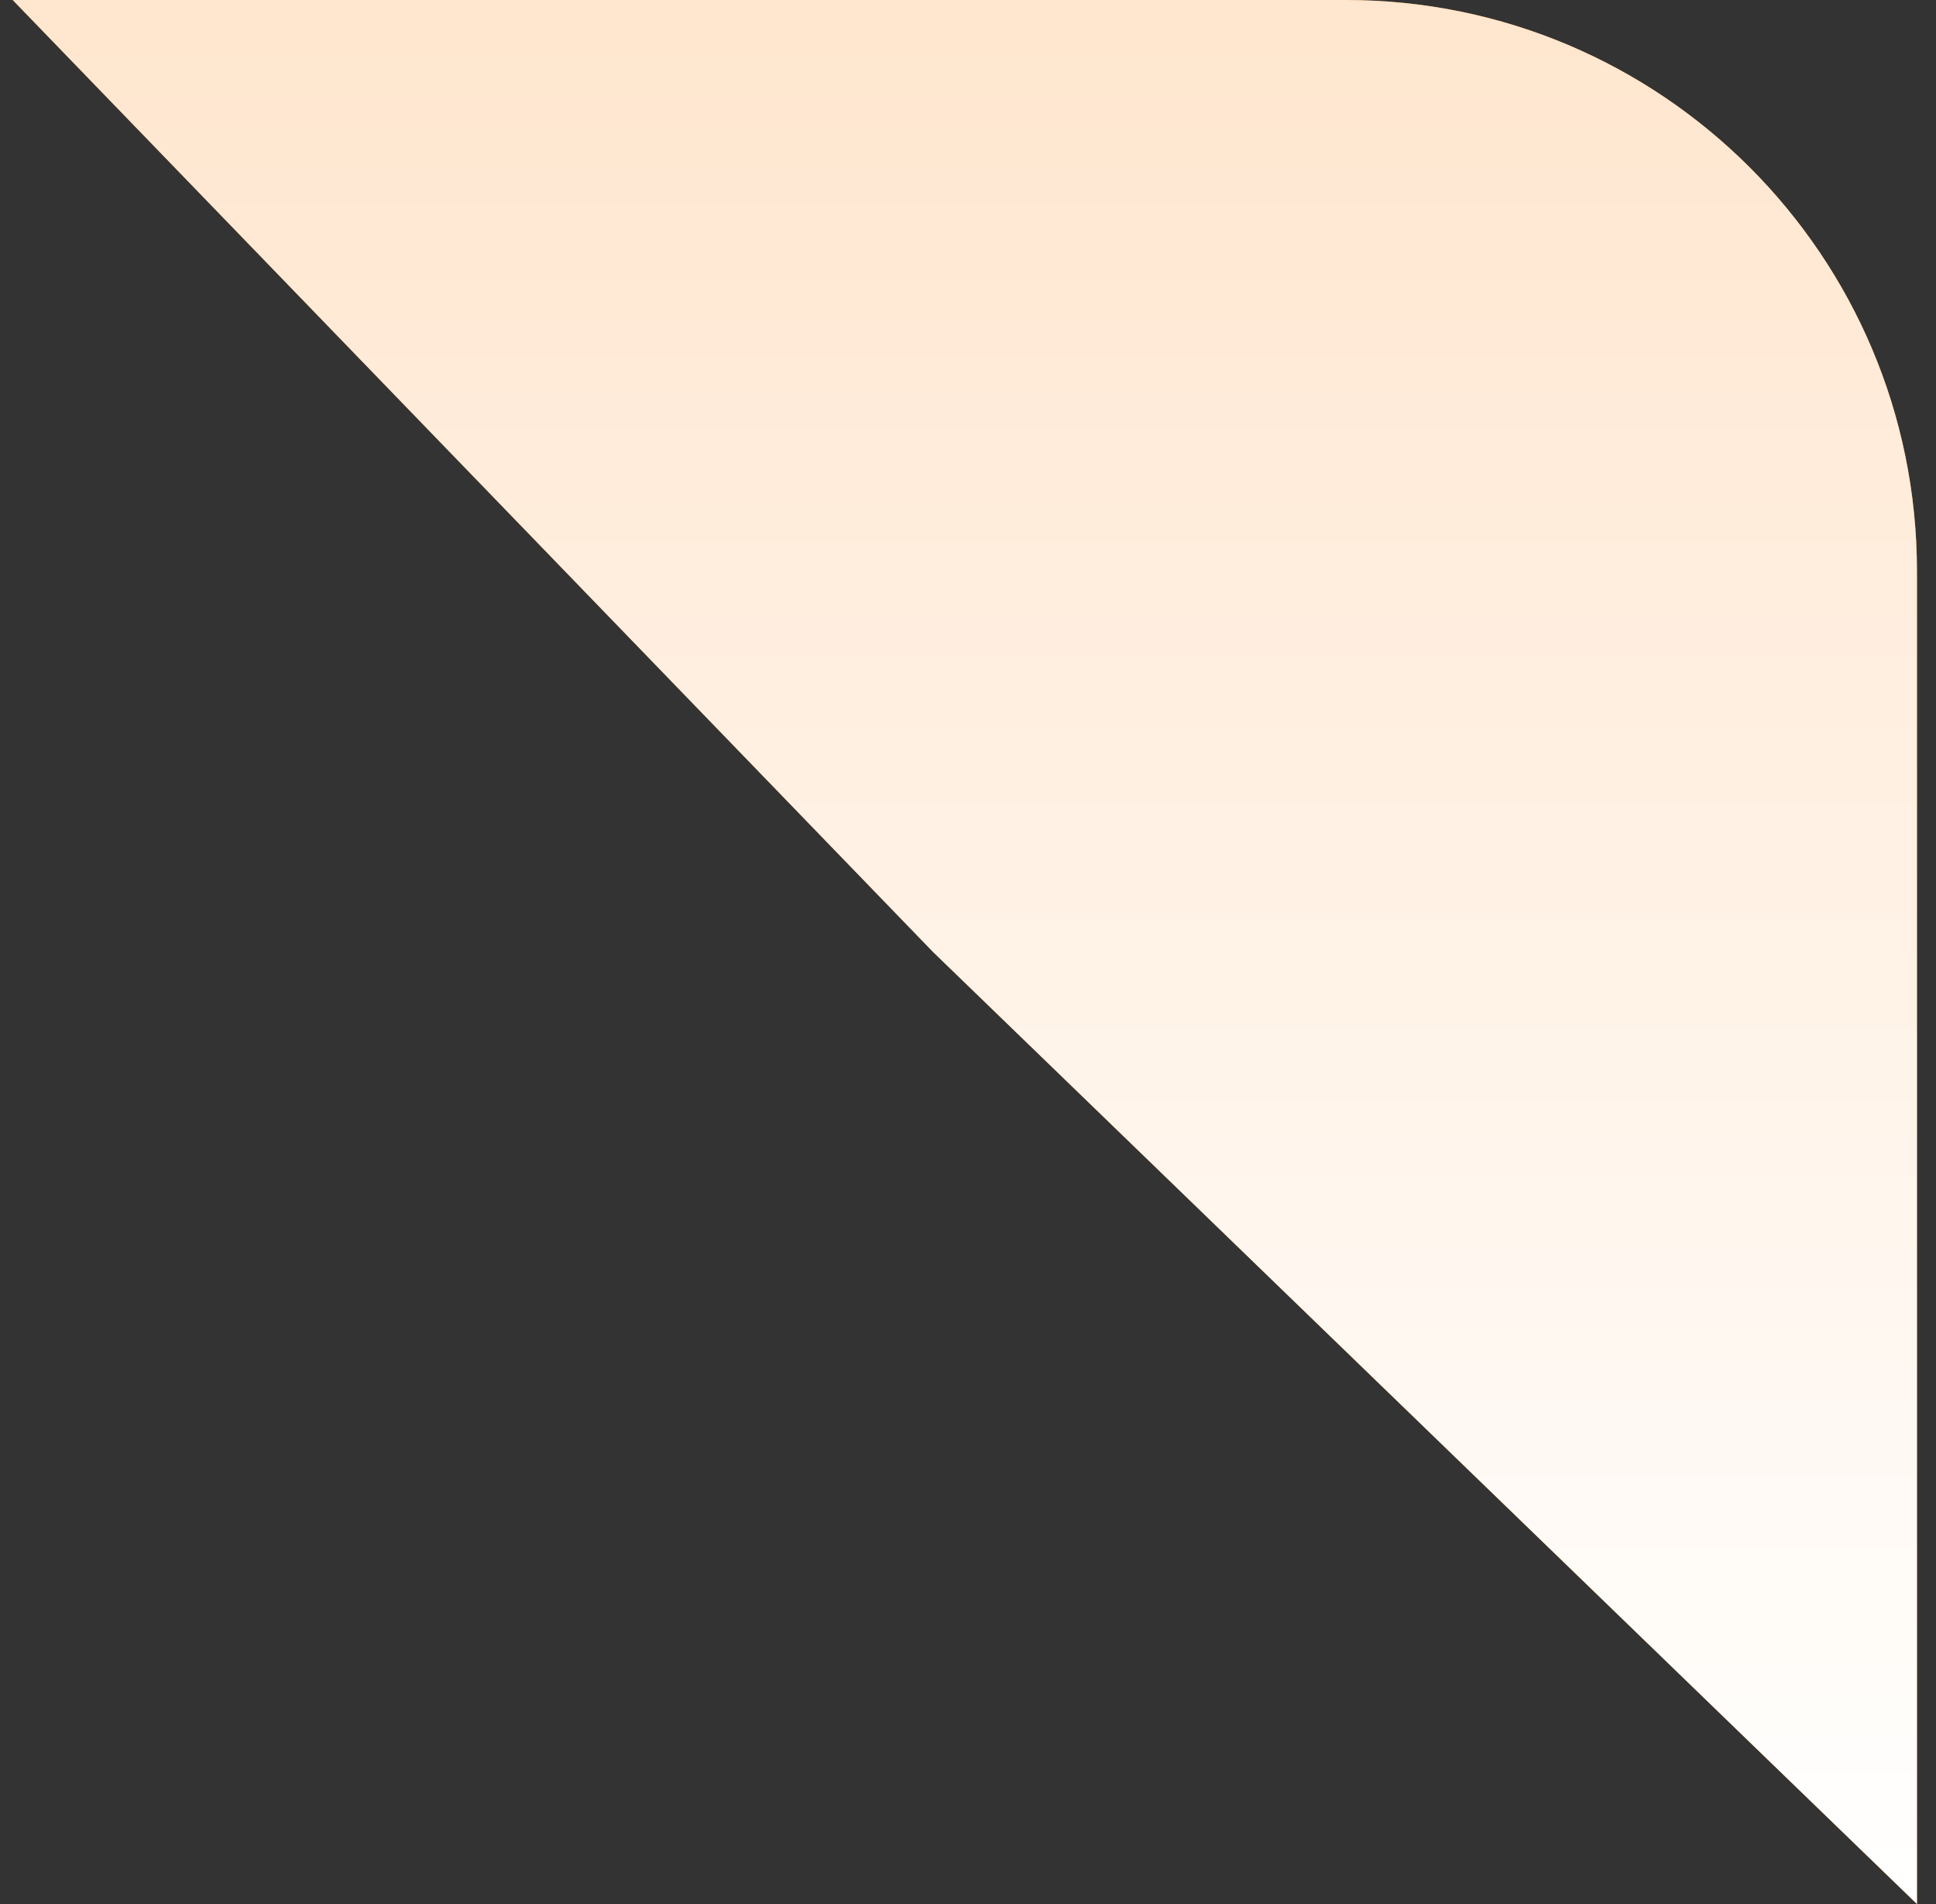
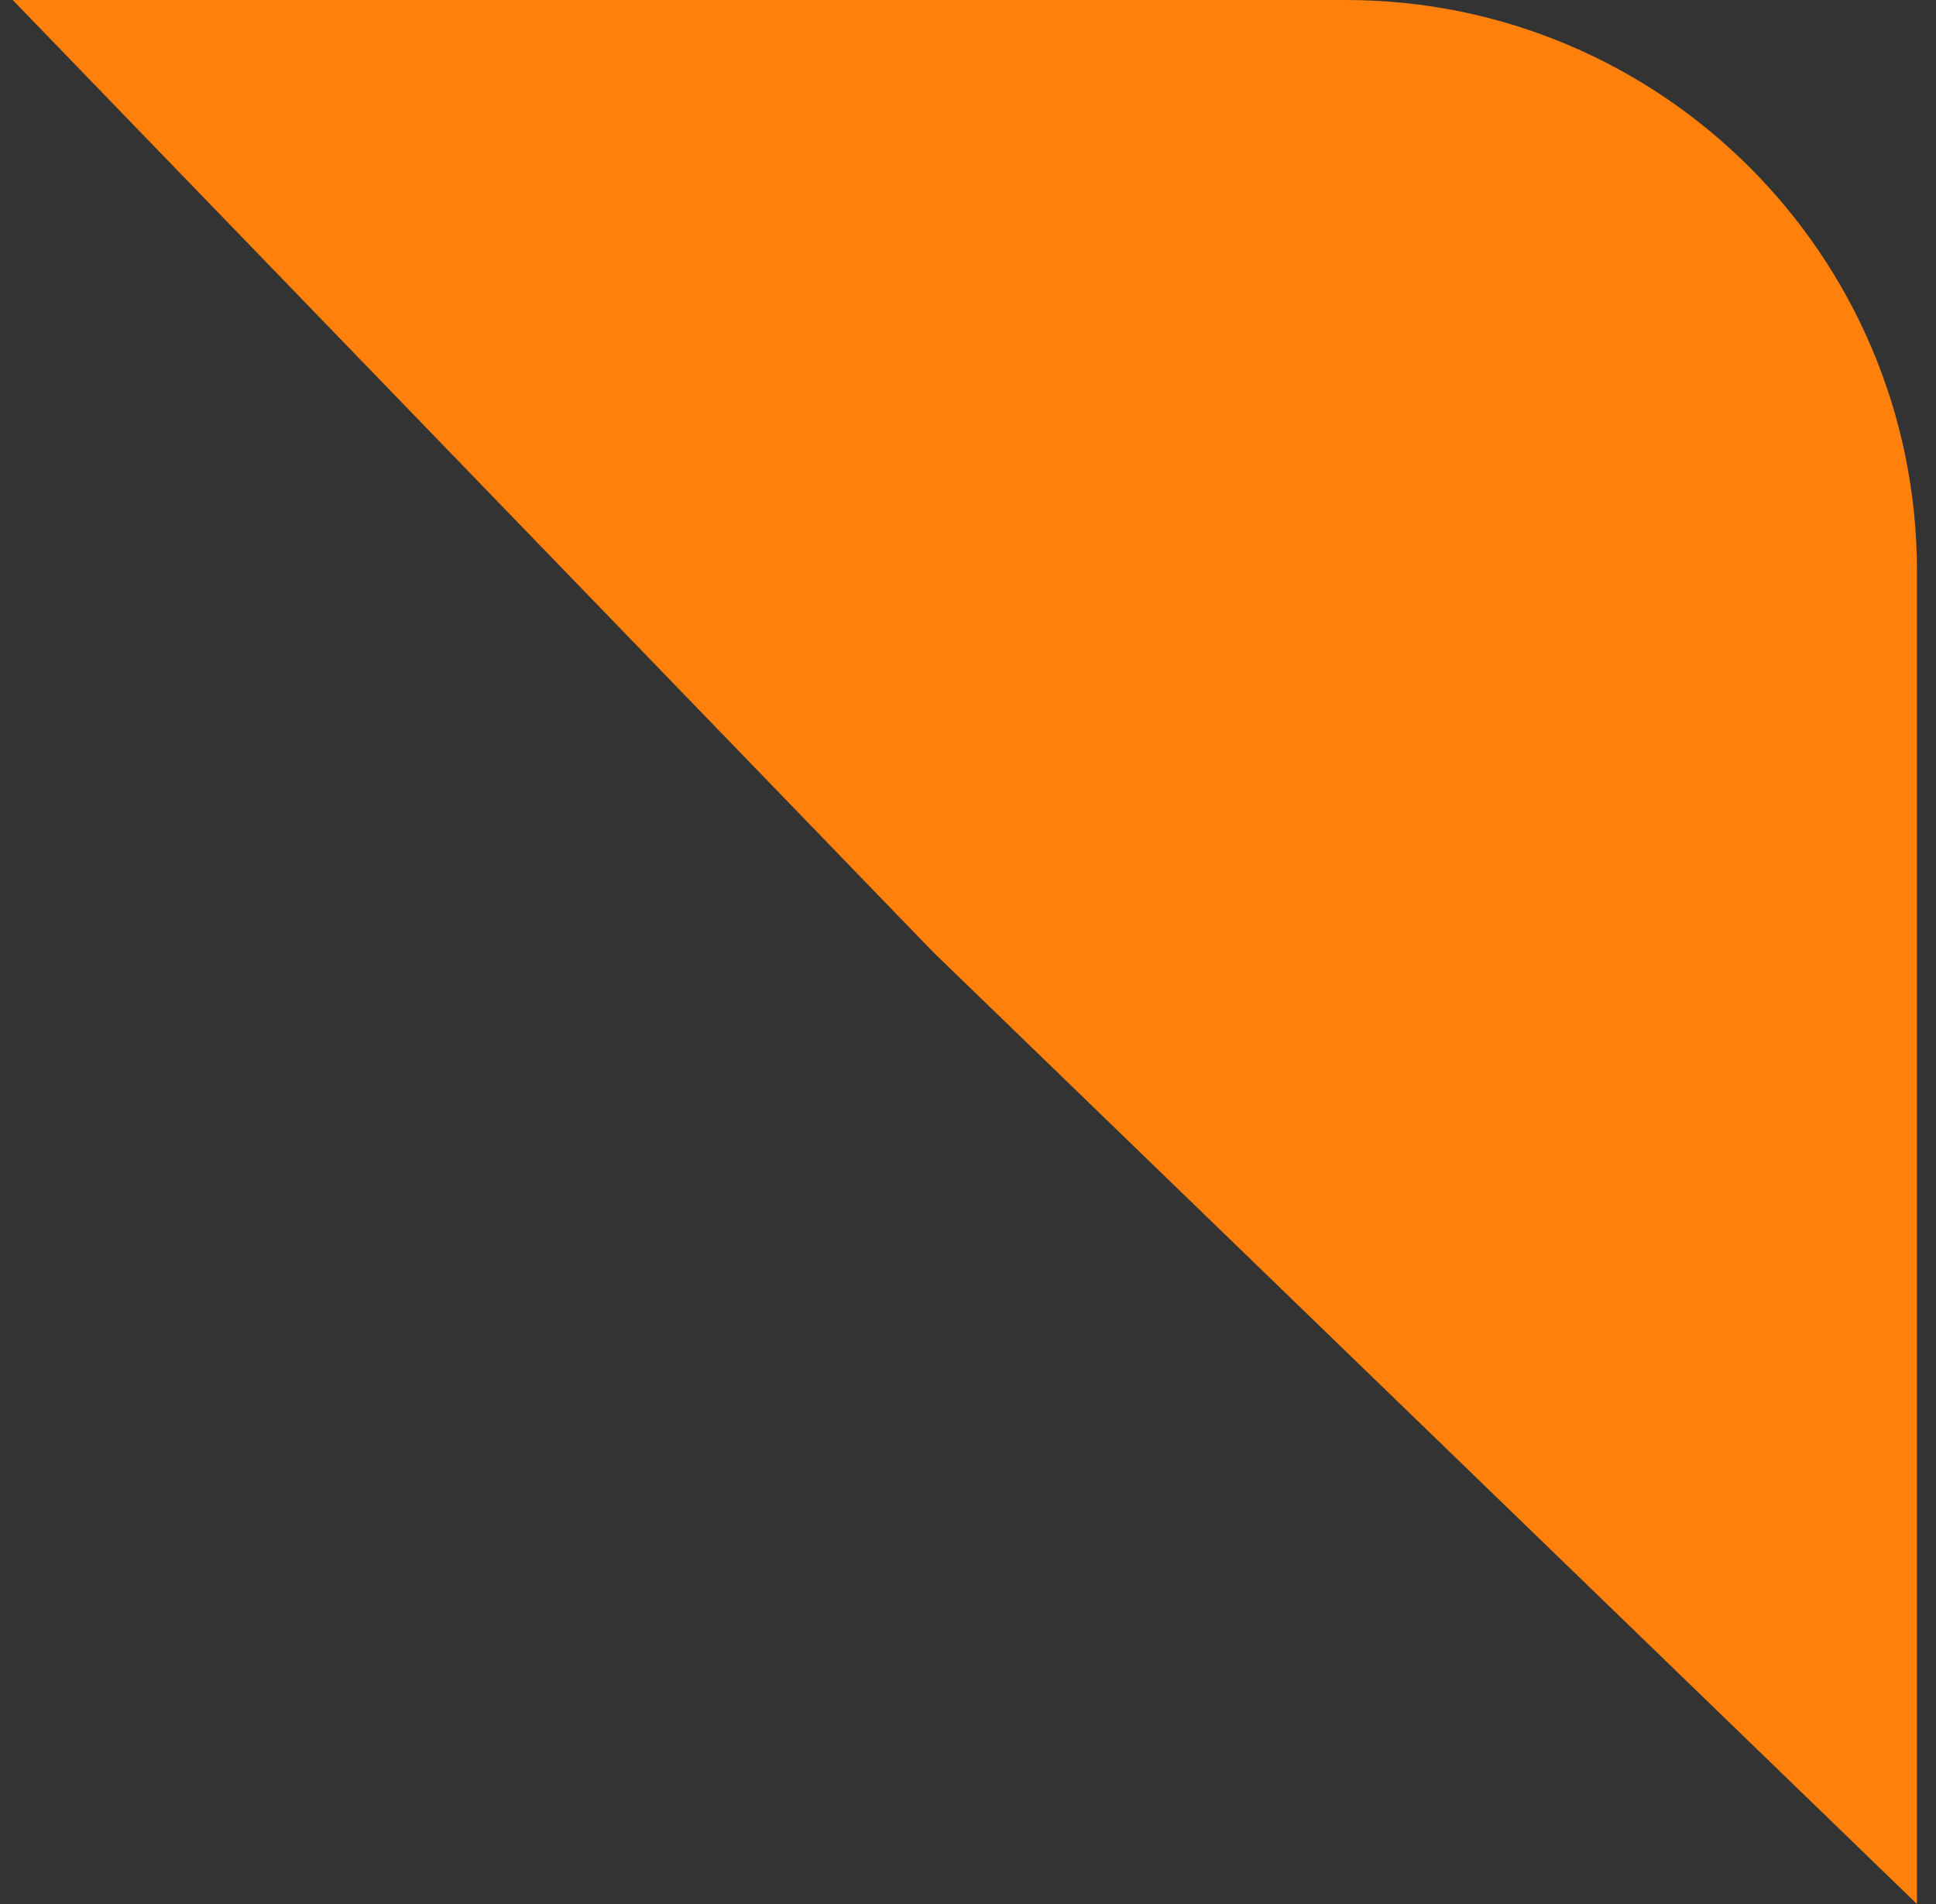
<svg xmlns="http://www.w3.org/2000/svg" width="61" height="60" viewBox="0 0 61 60" fill="none">
  <rect x="0" y="0" width="61" height="60" fill="#333333" stroke="none" />
  <g id="Rectangle 189">
    <path d="M0.4 0H42.4C52.342 0 60.4 8.059 60.4 18V60L29.4 30L0.4 0Z" fill="#FF810C" />
-     <path d="M0.4 0H42.4C52.342 0 60.4 8.059 60.4 18V60L29.4 30L0.4 0Z" fill="url(#paint0_linear_12830_13501)" />
  </g>
  <defs>
    <linearGradient id="paint0_linear_12830_13501" x1="30.4" y1="0" x2="30.4" y2="60" gradientUnits="userSpaceOnUse">
      <stop stop-color="white" stop-opacity="0.8" />
      <stop offset="1" stop-color="white" />
    </linearGradient>
  </defs>
</svg>